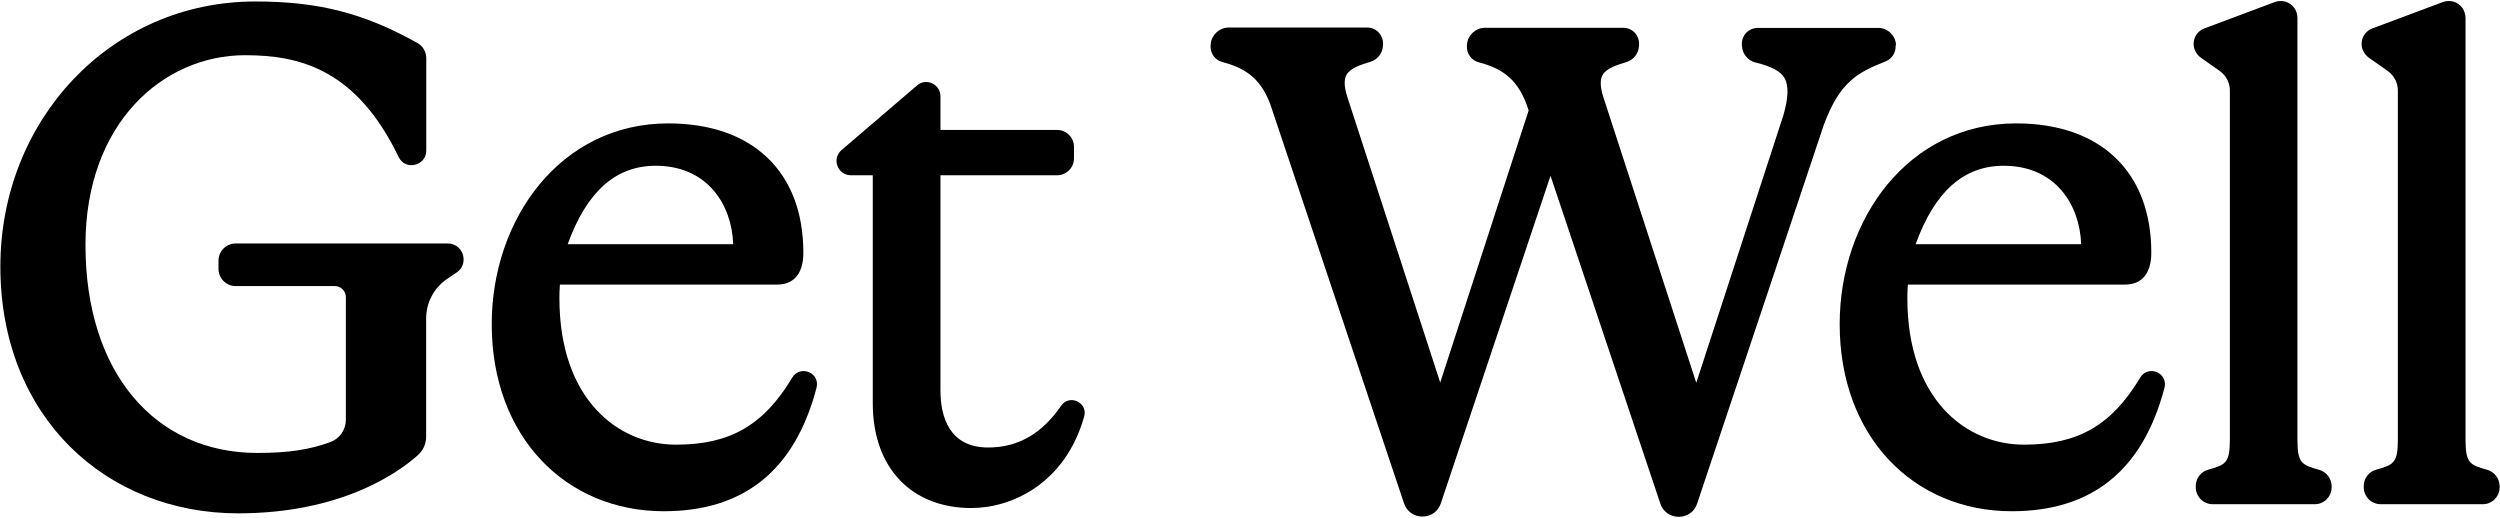
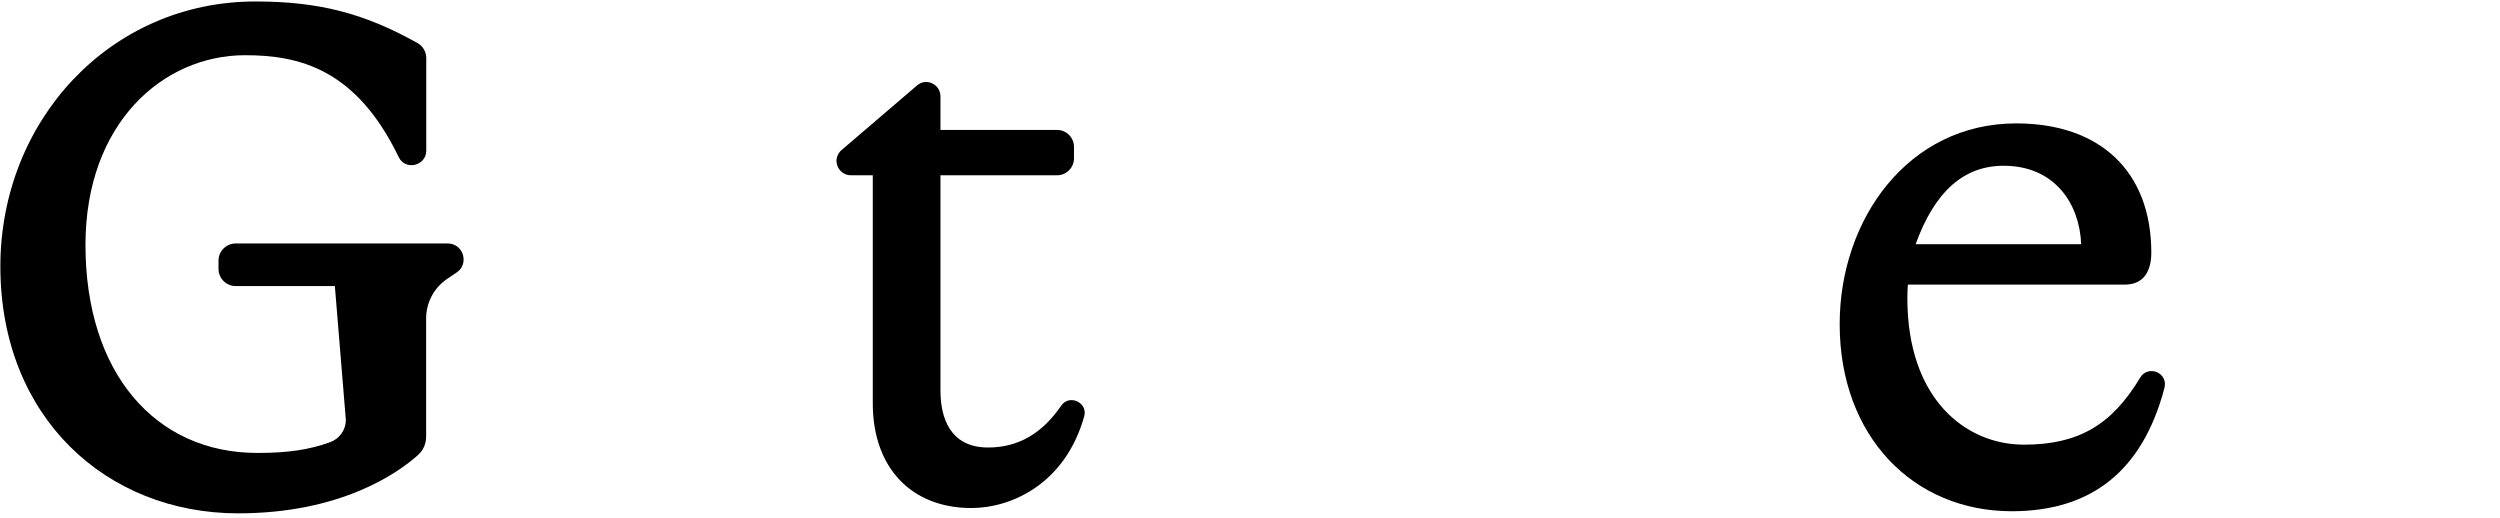
<svg xmlns="http://www.w3.org/2000/svg" width="100%" height="100%" viewBox="0 0 2024 419" version="1.1" xml:space="preserve" style="fill-rule:evenodd;clip-rule:evenodd;stroke-linejoin:round;stroke-miterlimit:2;">
  <g transform="matrix(1,0,0,1,-24,-4)">
    <g>
      <path d="M896,328.9C892,327.1 886.5,327.5 883.1,332.5C867.6,355.1 848.2,366.3 824,366.3C792.8,366.3 785.4,341.7 785.4,320.2L785.4,145.9L879.8,145.9C887.3,145.9 893.5,139.8 893.5,132.2L893.5,122.9C893.5,115.4 887.4,109.2 879.8,109.2L785.4,109.2L785.4,82C785.4,77.4 782.8,73.4 778.7,71.5C774.5,69.5 769.8,70.2 766.3,73.3L705.3,125.5C701.6,128.7 700.2,133.7 702,138.3C703.7,142.9 708,145.9 712.8,145.9L730.6,145.9L730.6,330.5C730.6,383.1 762.2,415.3 810.4,415.3C843.3,415.3 886.6,395.3 901.8,341C903.4,335.1 899.9,330.7 896,328.9Z" style="fill-rule:nonzero;" />
-       <path d="M1901.7,384.4C1887.7,380.4 1884,379.3 1884,360L1884,18.8C1884,15.5 1883.1,12.6 1881.3,10.2C1877.7,5.4 1871.3,3.6 1865.8,5.6L1808.7,27C1803.7,28.9 1800.5,33.2 1800,38.3C1799.5,43.2 1801.9,48 1806.2,51L1821,61.4C1826.2,65 1829.3,71 1829.3,77.2L1829.3,359.9C1829.3,379.2 1825.6,380.3 1811.6,384.3C1805.7,386 1801.7,391.3 1801.7,397.4L1801.7,398.5C1801.7,402.1 1803.1,405.5 1805.7,408.2C1808.2,410.7 1811.7,412.2 1815.4,412.2L1898.1,412.2C1905.6,412.2 1911.7,406.1 1911.7,398.5L1911.7,397.4C1911.6,391.5 1907.5,386.1 1901.7,384.4Z" style="fill-rule:nonzero;" />
-       <path d="M2037.8,384.4L2037.4,385.9L2037.8,384.4C2023.8,380.4 2020.1,379.3 2020.1,360L2020.1,18.8C2020.1,15.6 2019.1,12.6 2017.4,10.2C2013.8,5.4 2007.5,3.6 2001.9,5.6L1944.7,27C1939.7,28.9 1936.5,33.2 1936,38.3C1935.5,43.2 1937.9,48 1942.2,51L1957,61.4C1962.2,65 1965.3,71 1965.3,77.2L1965.3,359.9C1965.3,379.2 1961.6,380.3 1947.6,384.3C1941.7,386 1937.7,391.3 1937.7,397.4L1937.7,398.5C1937.7,402.1 1939.1,405.5 1941.7,408.2C1944.2,410.7 1947.7,412.2 1951.4,412.2L2034.1,412.2C2041.6,412.2 2047.7,406.1 2047.7,398.5L2047.7,397.4C2047.6,391.5 2043.5,386.1 2037.8,384.4Z" style="fill-rule:nonzero;" />
-       <path d="M678.9,305.3C674.7,303.5 668.7,304.2 665.4,309.7C642.3,348.3 615,364 571.3,364C524.3,364 476.9,327.3 476.9,245.4C476.9,241.9 477,238.2 477.3,234.4L653.1,234.4C668.2,234.4 674.4,223.6 674.4,208.6C674.4,142.9 633.1,103.9 565,103.9C477.6,103.9 422.1,181.5 422.1,266.4C422.1,357.6 482,417.9 561.4,417.9C625.8,417.9 667.3,385.3 685,318.2C686.7,311.8 683.2,307.1 678.9,305.3ZM483.6,201.7C499.1,159 522.5,138.2 554.9,138.2C596.8,138.2 616.5,169.8 617.6,201.7L483.6,201.7Z" style="fill-rule:nonzero;" />
-       <path d="M1559,40.1C1558.5,32.7 1552.2,26.6 1544.7,26.6L1447.2,26.6C1443.5,26.6 1440.2,28.1 1437.7,30.6C1435.3,33.2 1434,36.7 1434.2,40.4L1434.3,41.5C1434.7,47.7 1439.2,53.1 1445.2,54.6C1458.1,57.7 1465.6,61.7 1468.7,67.1C1472.3,73.3 1471.9,83.6 1467.7,97.7L1397.3,313.9L1322,82.4C1319.5,74.5 1319.3,68.6 1321.4,64.8C1324.4,59.4 1333.1,56.5 1340.3,54.4C1346.2,52.8 1350.6,47.5 1350.9,41.5L1351,40.4C1351.2,36.7 1350,33.3 1347.6,30.6C1345.2,27.9 1341.7,26.5 1338.1,26.5L1226.1,26.5C1218.7,26.5 1212.2,32.6 1211.7,39.9L1211.6,41C1211.2,47.2 1215.1,52.8 1221.1,54.4C1238.4,59 1251.6,66.5 1259.8,88.2L1261.6,93.4L1190,313.7L1114.7,82.2C1112.2,74.3 1112,68.4 1114.1,64.6C1117.1,59.2 1125.8,56.3 1133,54.2C1138.9,52.6 1143.3,47.3 1143.6,41.3L1143.7,40.2C1143.9,36.5 1142.7,33.1 1140.3,30.4C1137.9,27.7 1134.5,26.3 1130.8,26.3L1018.6,26.3C1011.2,26.3 1004.7,32.4 1004.2,39.7L1004.1,40.8C1003.7,47 1007.5,52.6 1013.6,54.2C1030.9,58.8 1044,66.3 1052.3,88L1160.7,411.5C1162.8,418 1168.7,422.2 1175.6,422.2C1182.5,422.2 1188.4,418 1190.5,411.5L1279.3,146.3L1368.2,411.7C1370.3,418.2 1376.2,422.4 1383.1,422.4C1390,422.4 1395.9,418.2 1398,411.7L1500.5,105.3C1513.5,70 1528,62.7 1550.6,53.7C1555.8,51.6 1559,46.5 1558.7,40.8L1559,40.1Z" style="fill-rule:nonzero;" />
-       <path d="M398.8,210.3C397.1,204.7 392.3,201.1 386.4,201.1L214.8,201.1C207.2,201.1 200.9,207.3 200.9,215L200.9,221.7C200.9,229.3 207.1,235.6 214.8,235.6L295.1,235.6C300,235.6 304,239.6 304,244.5L304,344C304,351.9 299,359.1 291.5,361.9C274.5,368.1 257.4,370.7 232.3,370.7C149.7,370.7 93.2,305.9 93.2,202.3C93.2,103.5 156.2,48.7 222.4,48.7C266,48.7 312.3,59.6 346.8,131.2C349.6,137 355.4,138.5 359.9,137.4C364.5,136.3 369.1,132.4 369.1,126L369.1,51C369.1,46 366.4,41.3 362.1,38.9C318.7,14.6 281.9,5.2 230.8,5.2C112.9,5.2 24.3,101.9 24.3,219.7C24.3,342 110.3,419.6 216.8,419.6C300.3,419.6 346.4,386.7 362.3,372.5C366.6,368.7 369,363.3 369,357.6L369,261.9C369,248.9 375.4,236.8 386.3,229.6L393.4,224.8C398.4,221.7 400.4,216 398.8,210.3Z" style="fill-rule:nonzero;" />
+       <path d="M398.8,210.3C397.1,204.7 392.3,201.1 386.4,201.1L214.8,201.1C207.2,201.1 200.9,207.3 200.9,215L200.9,221.7C200.9,229.3 207.1,235.6 214.8,235.6L295.1,235.6L304,344C304,351.9 299,359.1 291.5,361.9C274.5,368.1 257.4,370.7 232.3,370.7C149.7,370.7 93.2,305.9 93.2,202.3C93.2,103.5 156.2,48.7 222.4,48.7C266,48.7 312.3,59.6 346.8,131.2C349.6,137 355.4,138.5 359.9,137.4C364.5,136.3 369.1,132.4 369.1,126L369.1,51C369.1,46 366.4,41.3 362.1,38.9C318.7,14.6 281.9,5.2 230.8,5.2C112.9,5.2 24.3,101.9 24.3,219.7C24.3,342 110.3,419.6 216.8,419.6C300.3,419.6 346.4,386.7 362.3,372.5C366.6,368.7 369,363.3 369,357.6L369,261.9C369,248.9 375.4,236.8 386.3,229.6L393.4,224.8C398.4,221.7 400.4,216 398.8,210.3Z" style="fill-rule:nonzero;" />
      <path d="M1770.2,305.3C1766,303.5 1760,304.2 1756.7,309.7C1733.6,348.3 1706.3,364 1662.6,364C1615.6,364 1568.2,327.3 1568.2,245.4C1568.2,241.9 1568.3,238.2 1568.6,234.4L1744.4,234.4C1759.4,234.4 1765.7,223.6 1765.7,208.6C1765.7,142.9 1724.4,103.9 1656.3,103.9C1568.9,103.9 1513.4,181.5 1513.4,266.4C1513.4,357.6 1573.3,417.9 1652.7,417.9C1717.1,417.9 1758.6,385.3 1776.3,318.2C1778,311.8 1774.5,307.1 1770.2,305.3ZM1574.9,201.7C1590.4,159 1613.8,138.2 1646.2,138.2C1688.1,138.2 1707.8,169.8 1708.9,201.7L1574.9,201.7Z" style="fill-rule:nonzero;" />
    </g>
  </g>
</svg>